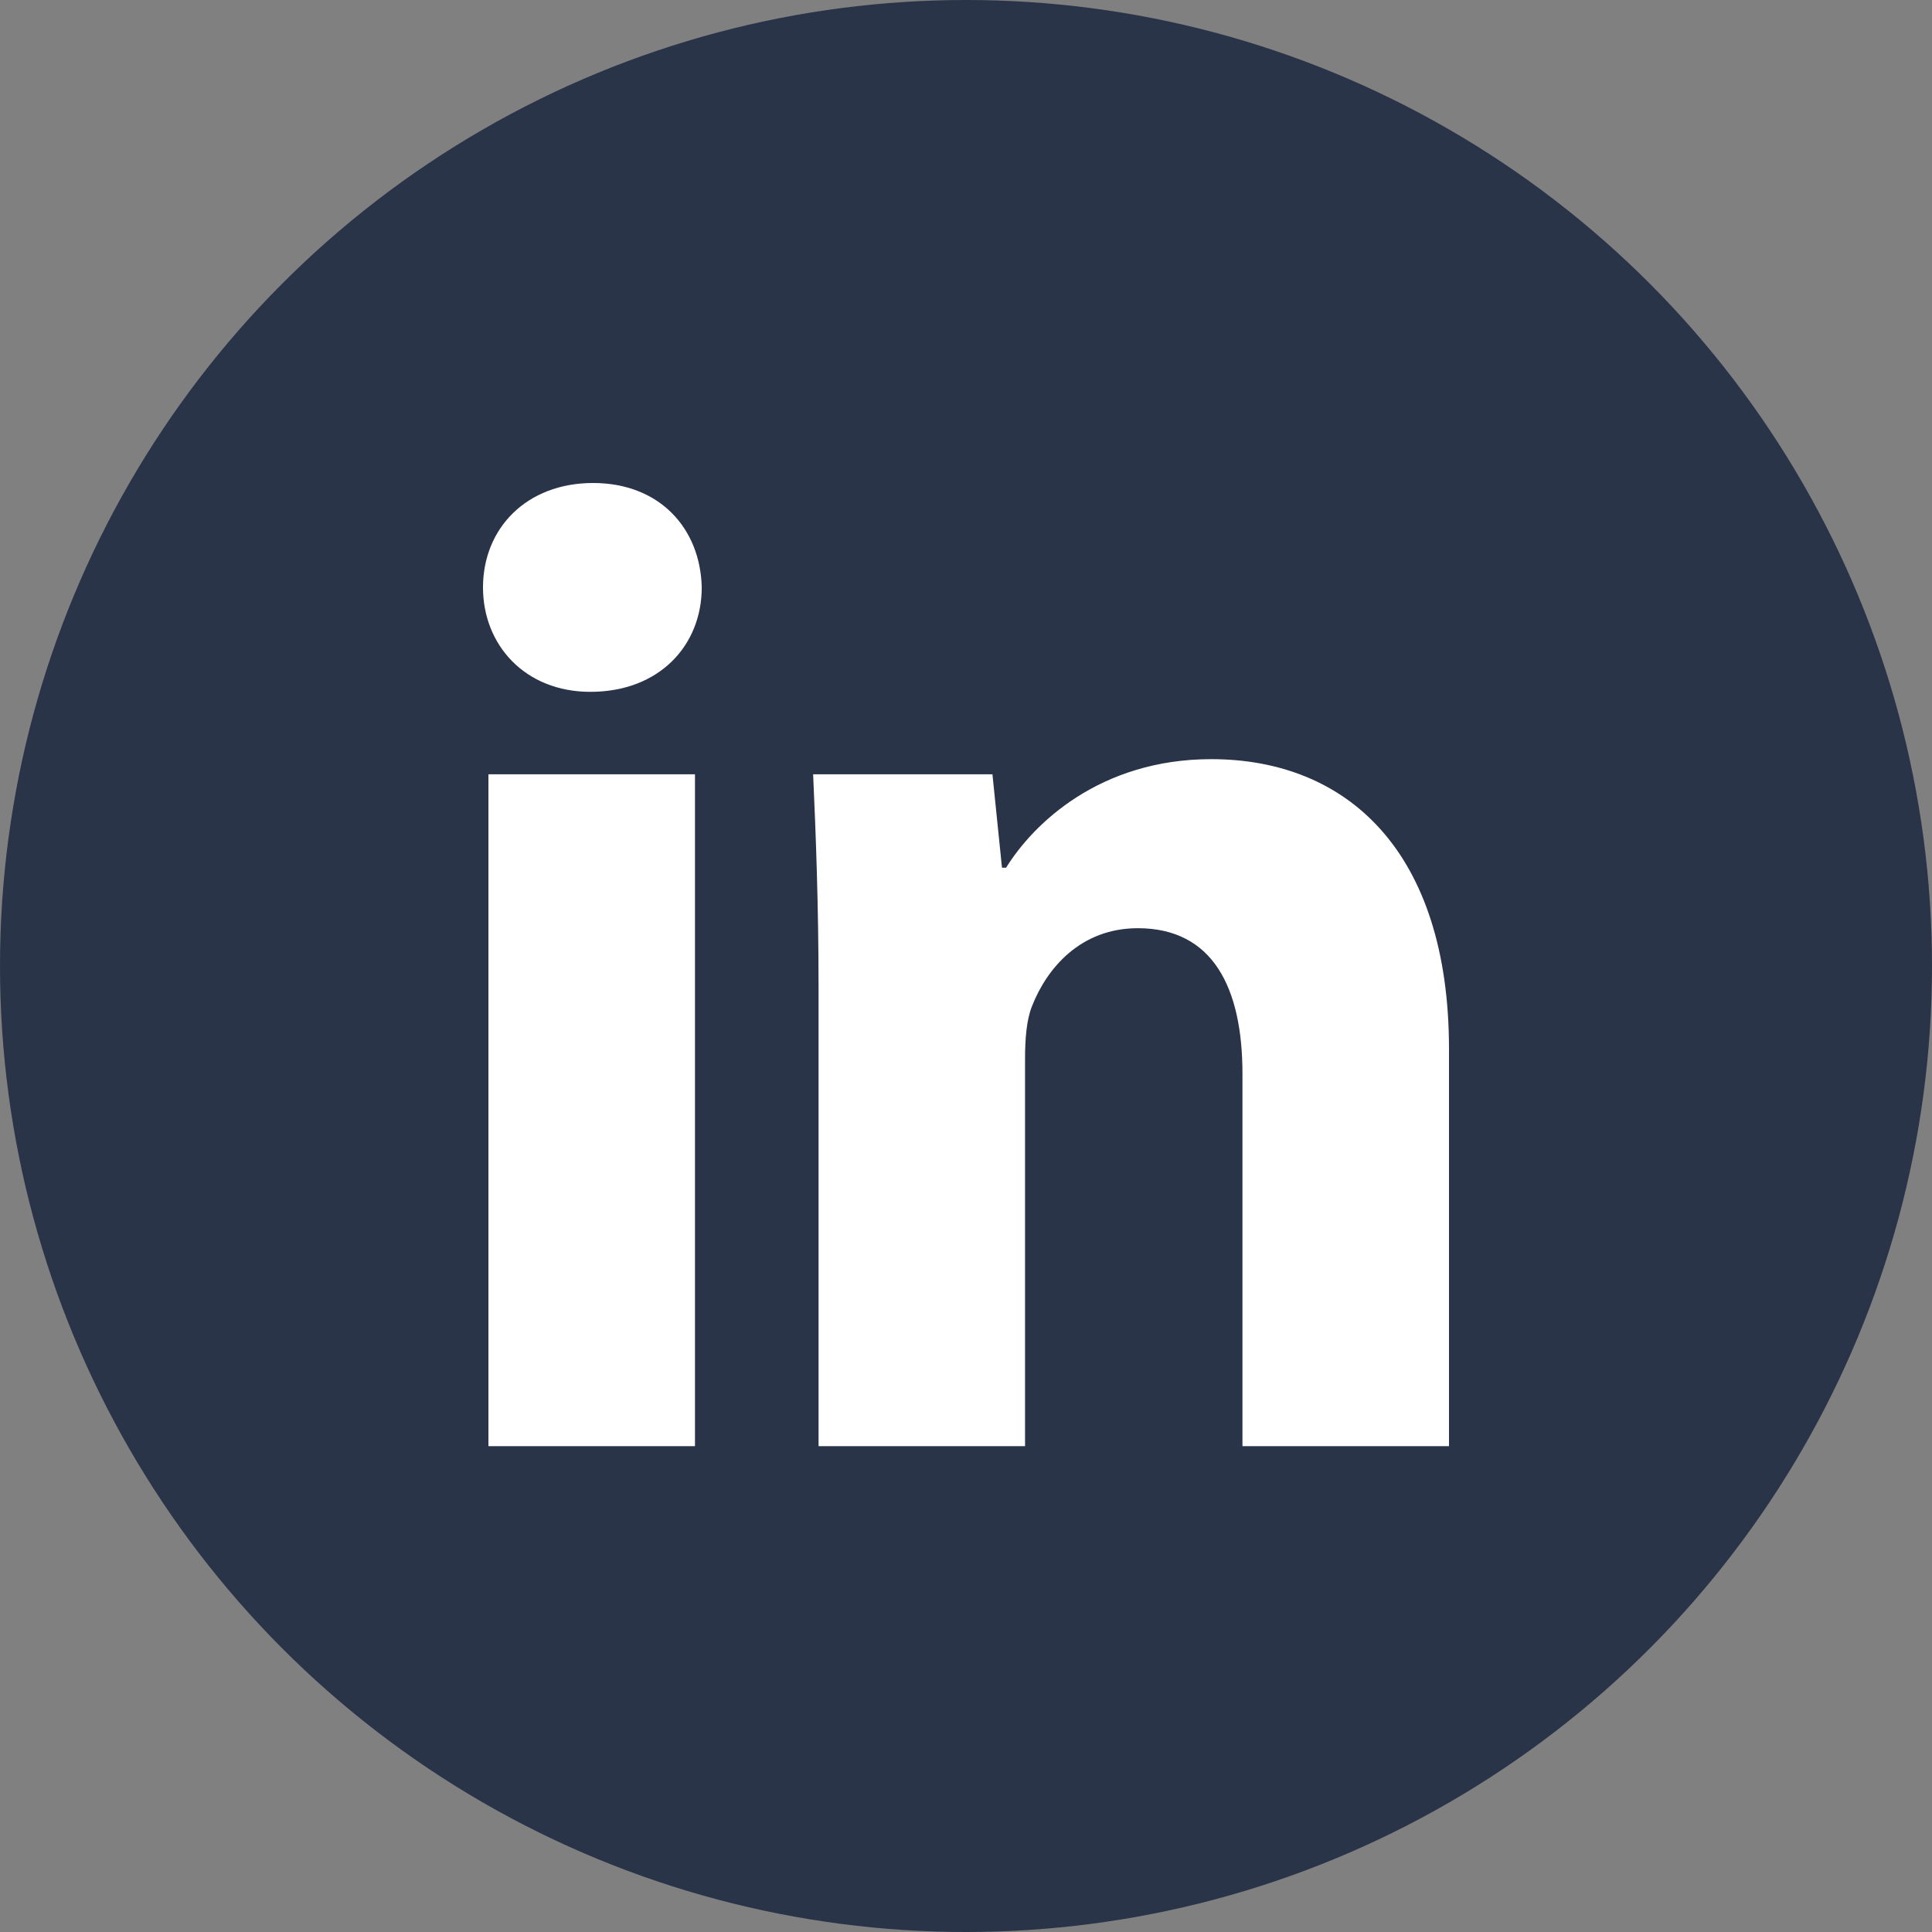
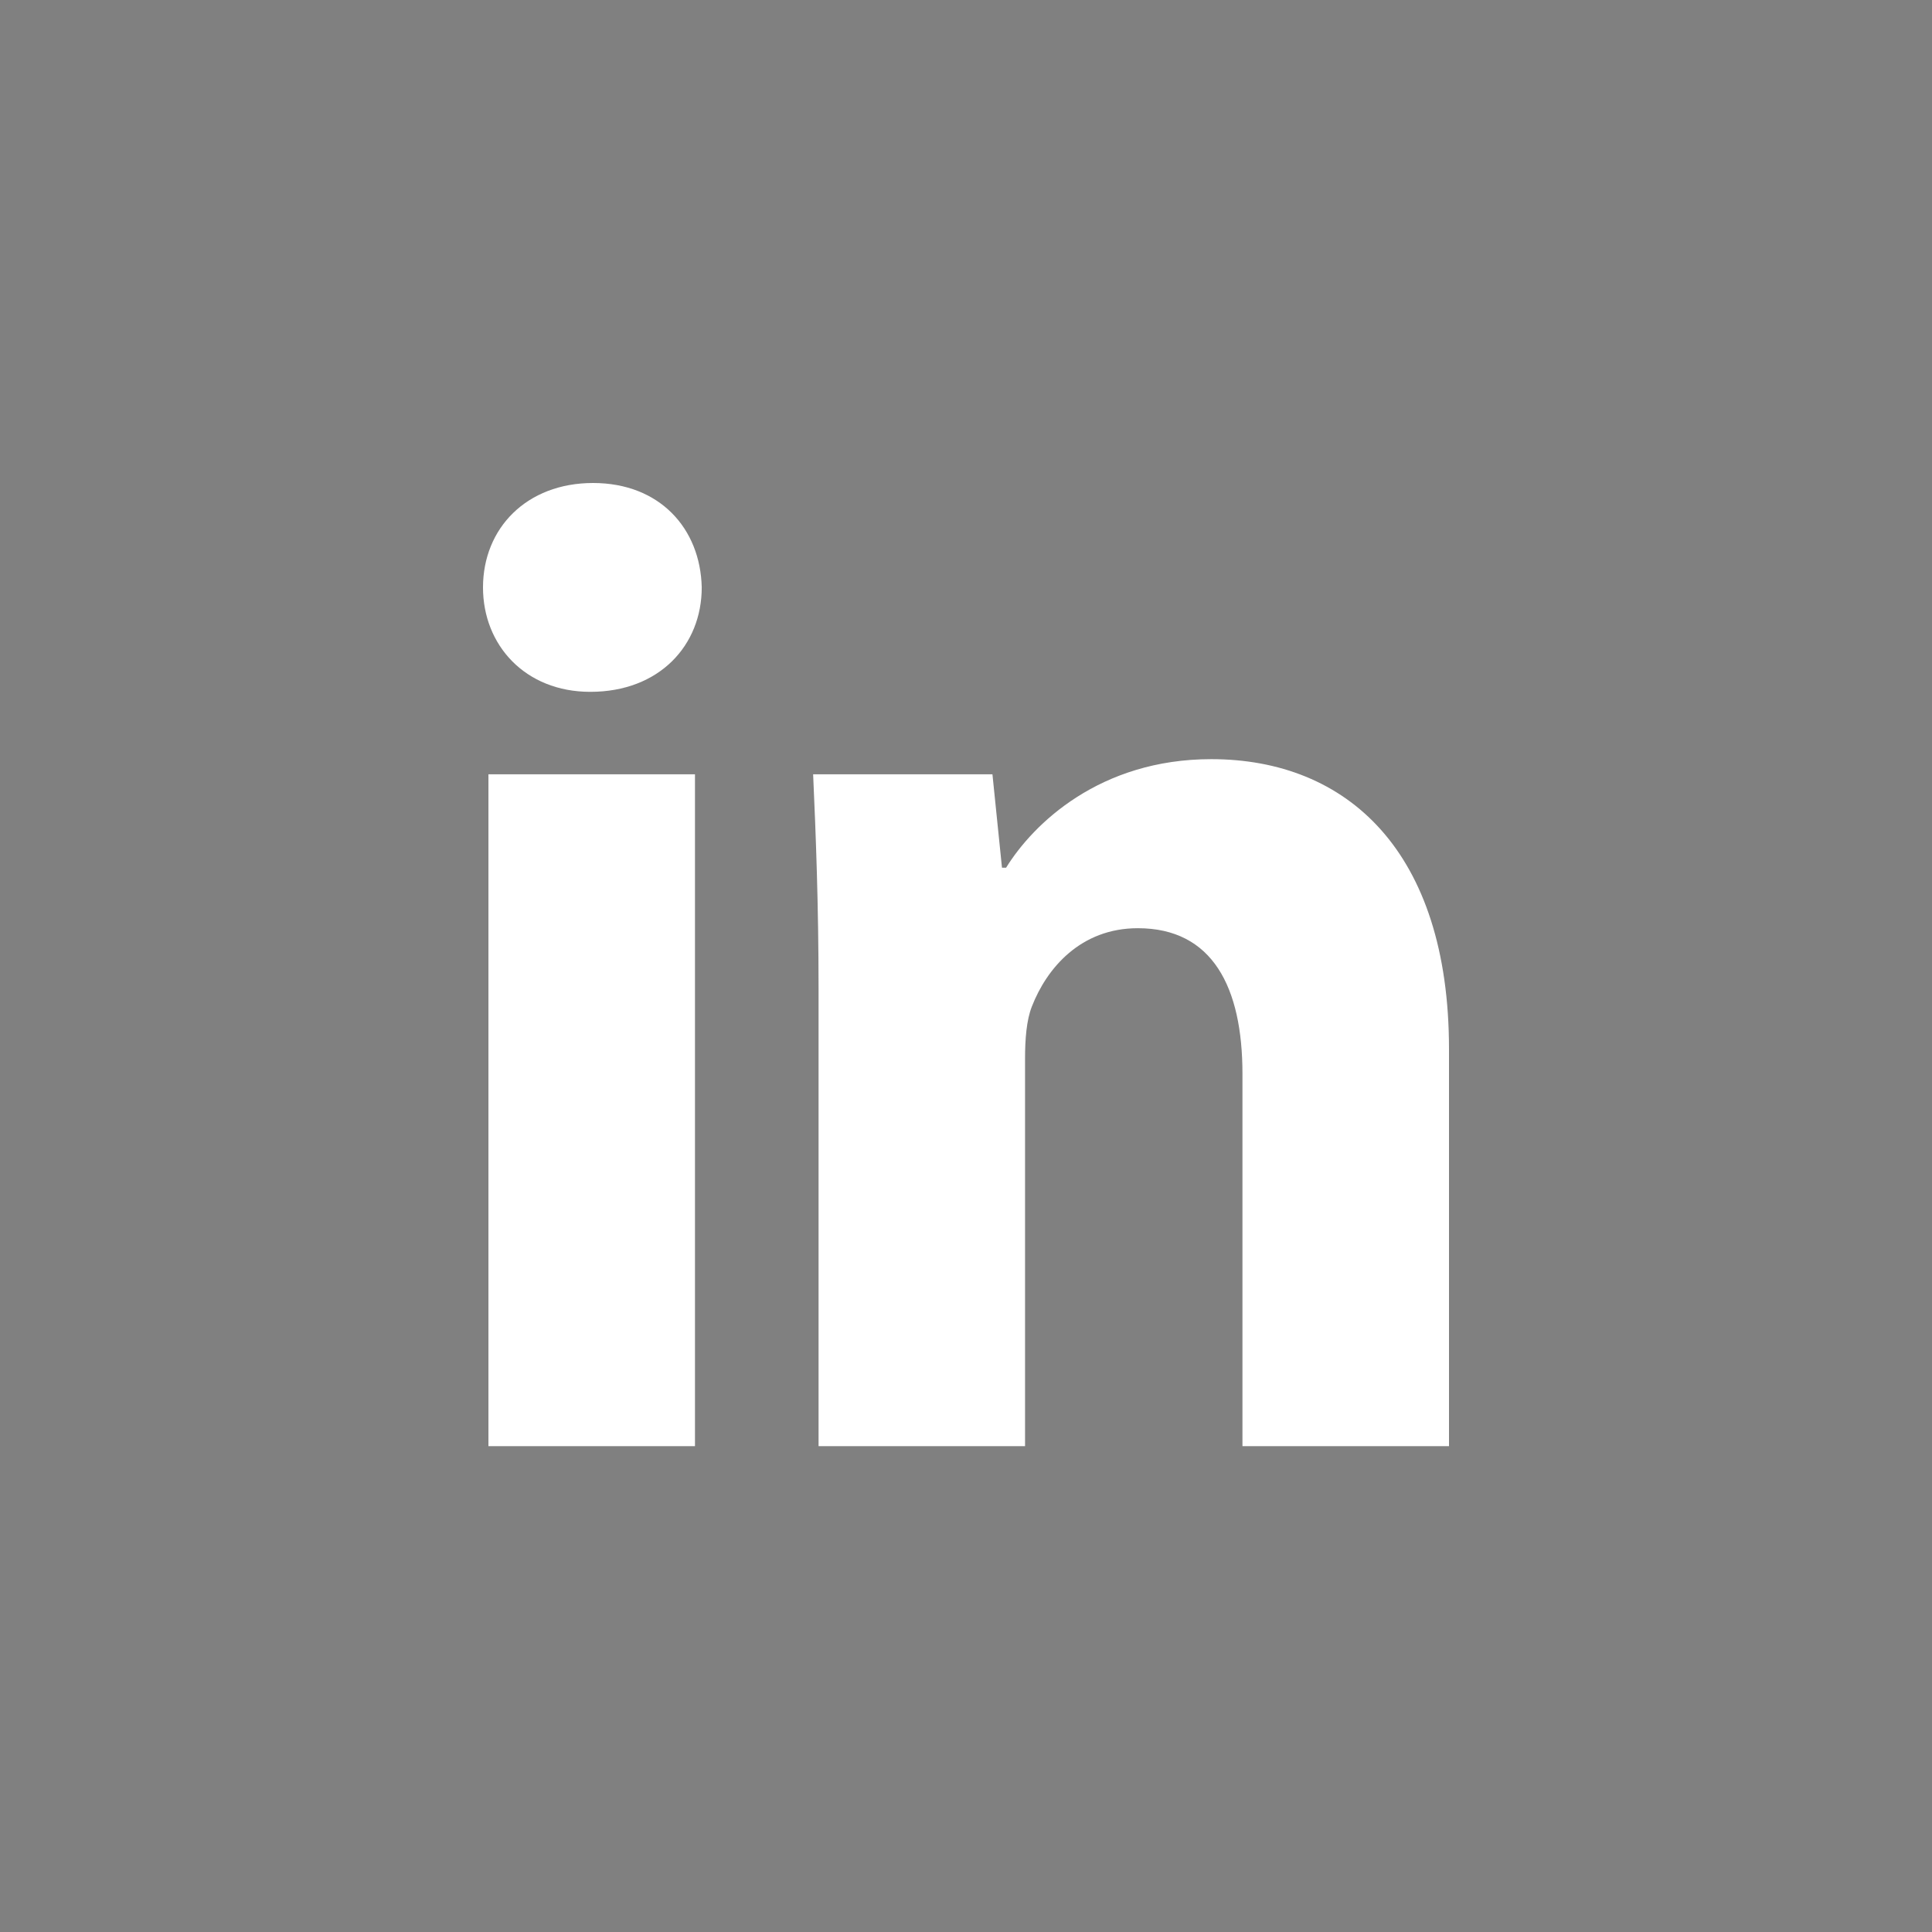
<svg xmlns="http://www.w3.org/2000/svg" width="32" height="32" viewBox="0 0 32 32">
  <rect x="0" y="0" width="32" height="32" fill="#808080" stroke="none" />
  <g fill="none" fill-rule="evenodd">
-     <circle cx="16" cy="16" r="16" fill="#293448" />
    <g fill="#FFF" transform="translate(8 8)">
      <path d="M.09 15.953L3.511 15.953 3.511 4.825.09 4.825.09 15.953zM3.623 1.73C3.623 2.685 2.925 3.459 1.777 3.459.698 3.459 0 2.685 0 1.73 0 .751.72 0 1.823 0 2.925 0 3.601.751 3.623 1.73L3.623 1.73zM5.558 8.375C5.558 6.987 5.513 5.826 5.468 4.825L8.438 4.825 8.596 6.372 8.664 6.372C9.114 5.644 10.216 4.574 12.062 4.574 14.312 4.574 16 6.099 16 9.376L16 15.953 12.579 15.953 12.579 9.786C12.579 8.352 12.084 7.374 10.846 7.374 9.901 7.374 9.339 8.033 9.091 8.671 9.001 8.898 8.978 9.217 8.978 9.535L8.978 15.953 5.558 15.953 5.558 8.375z" />
    </g>
  </g>
</svg>